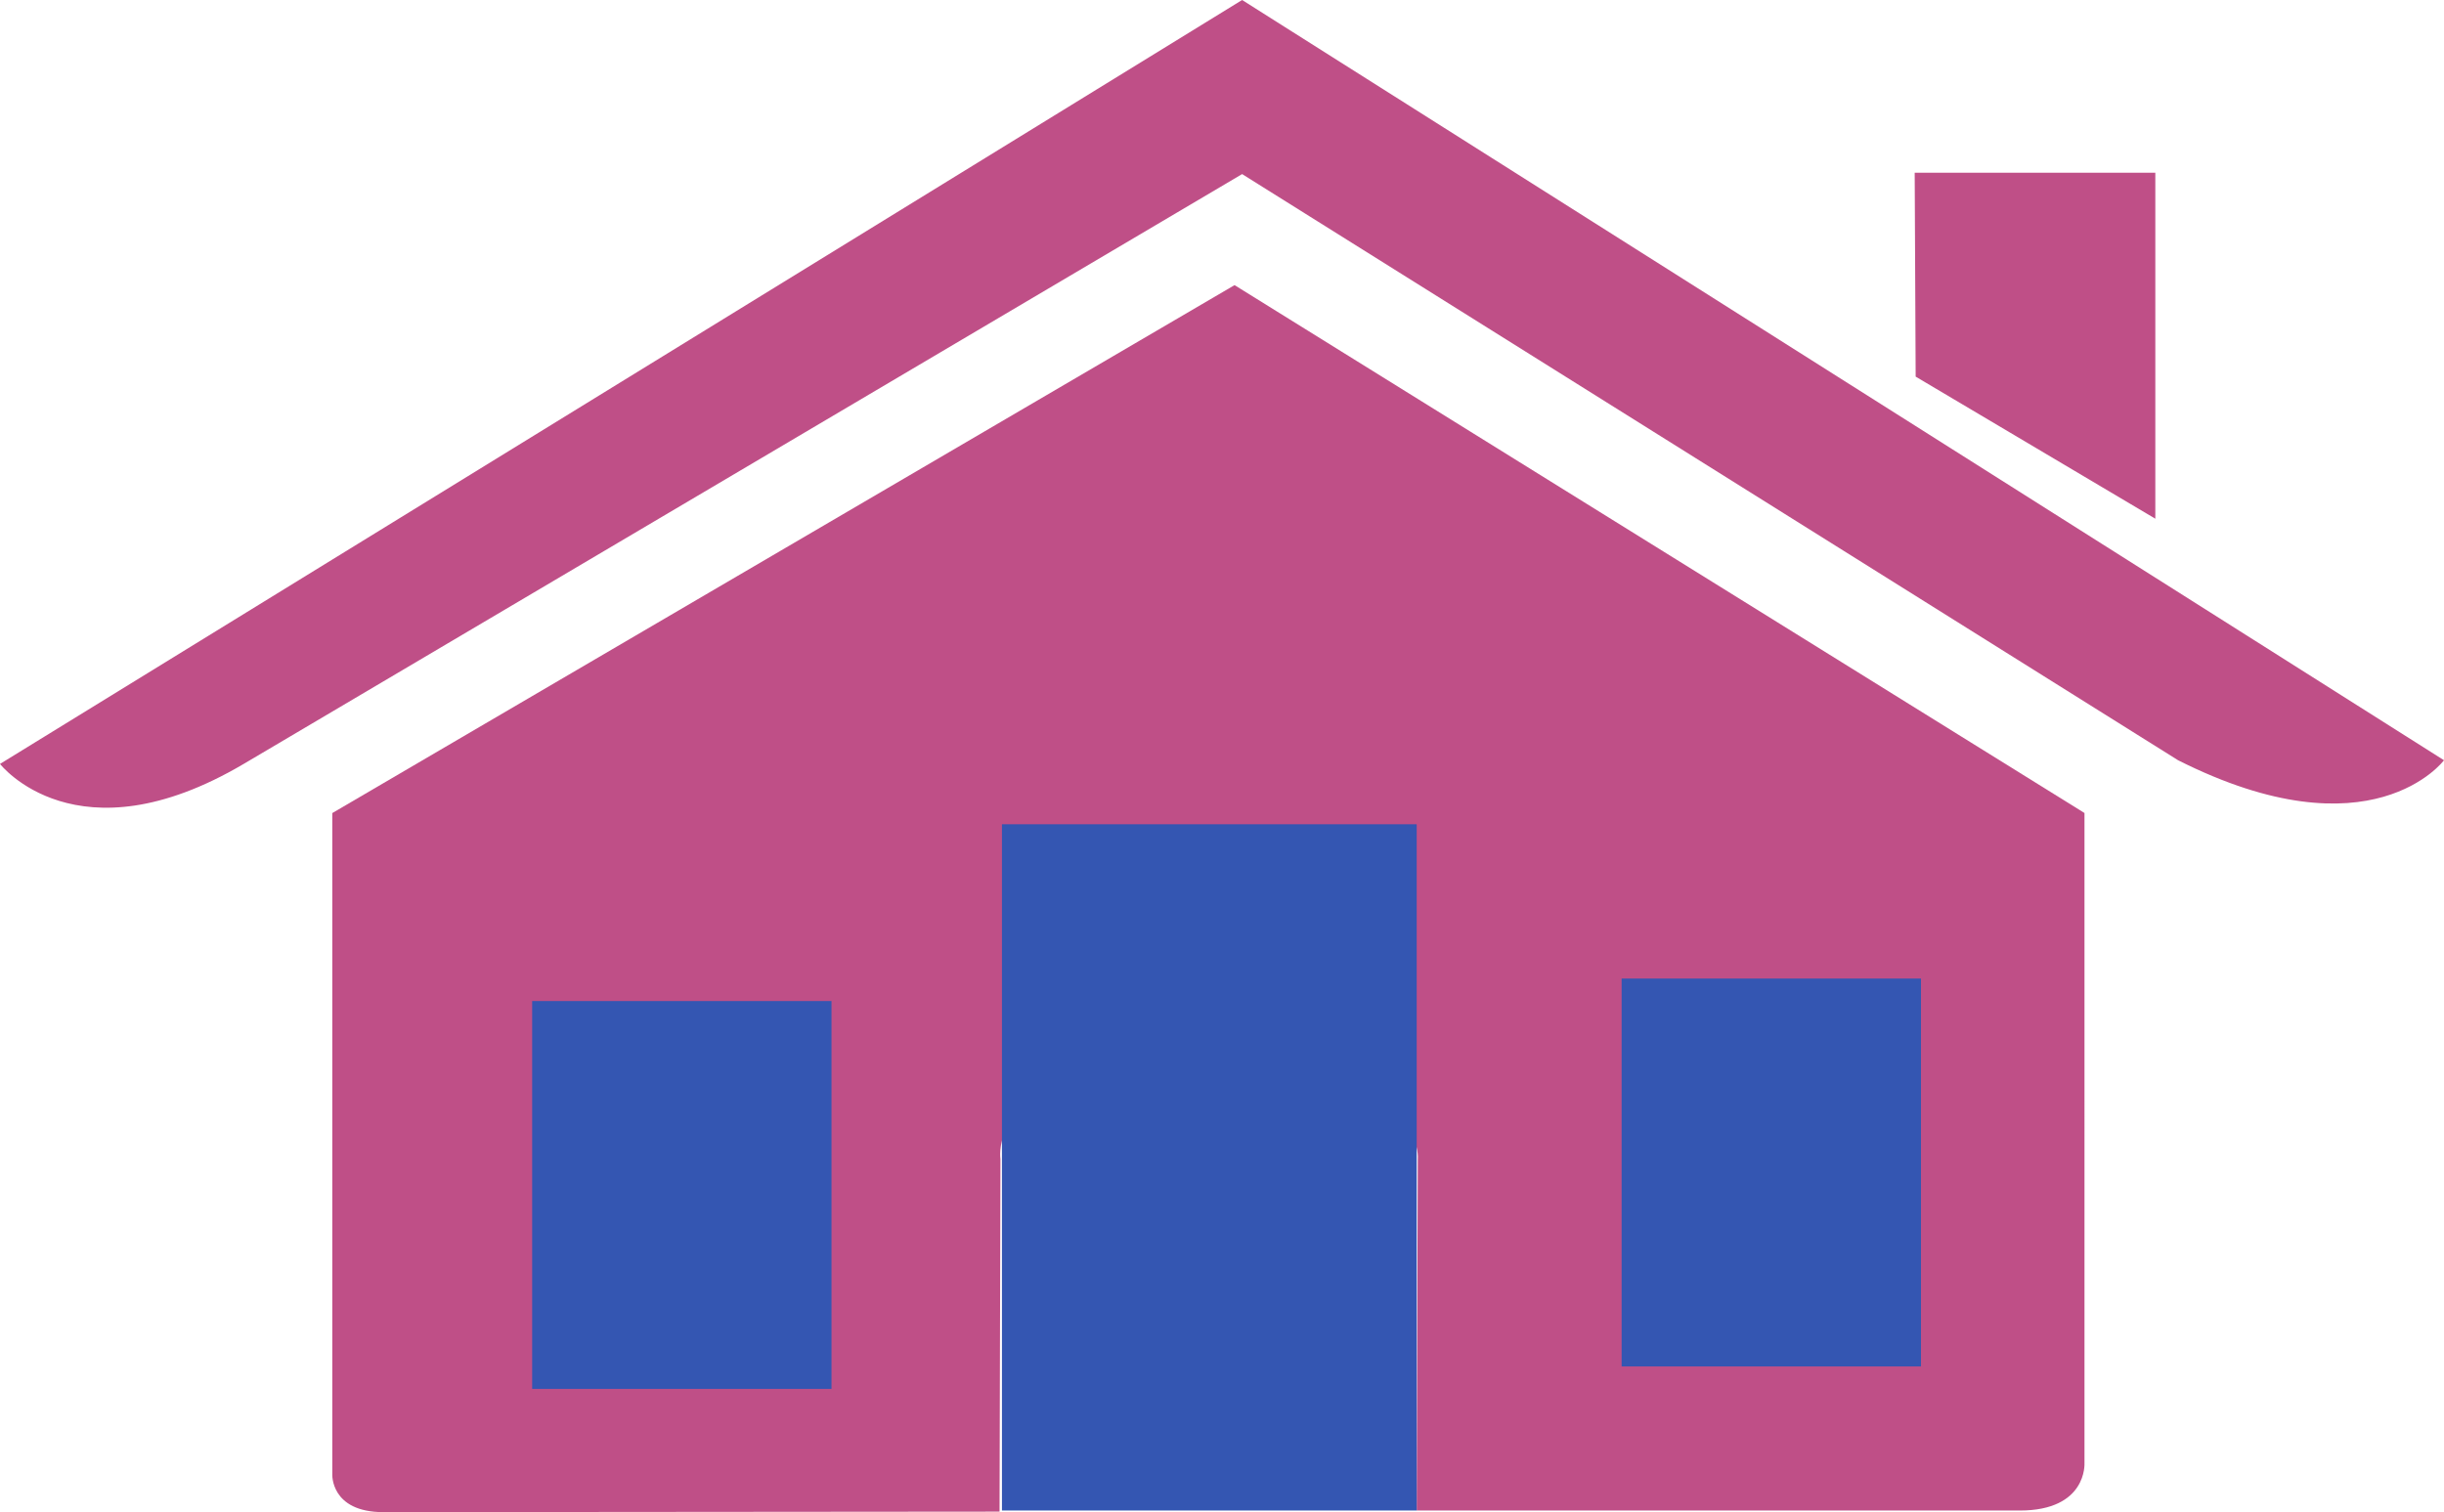
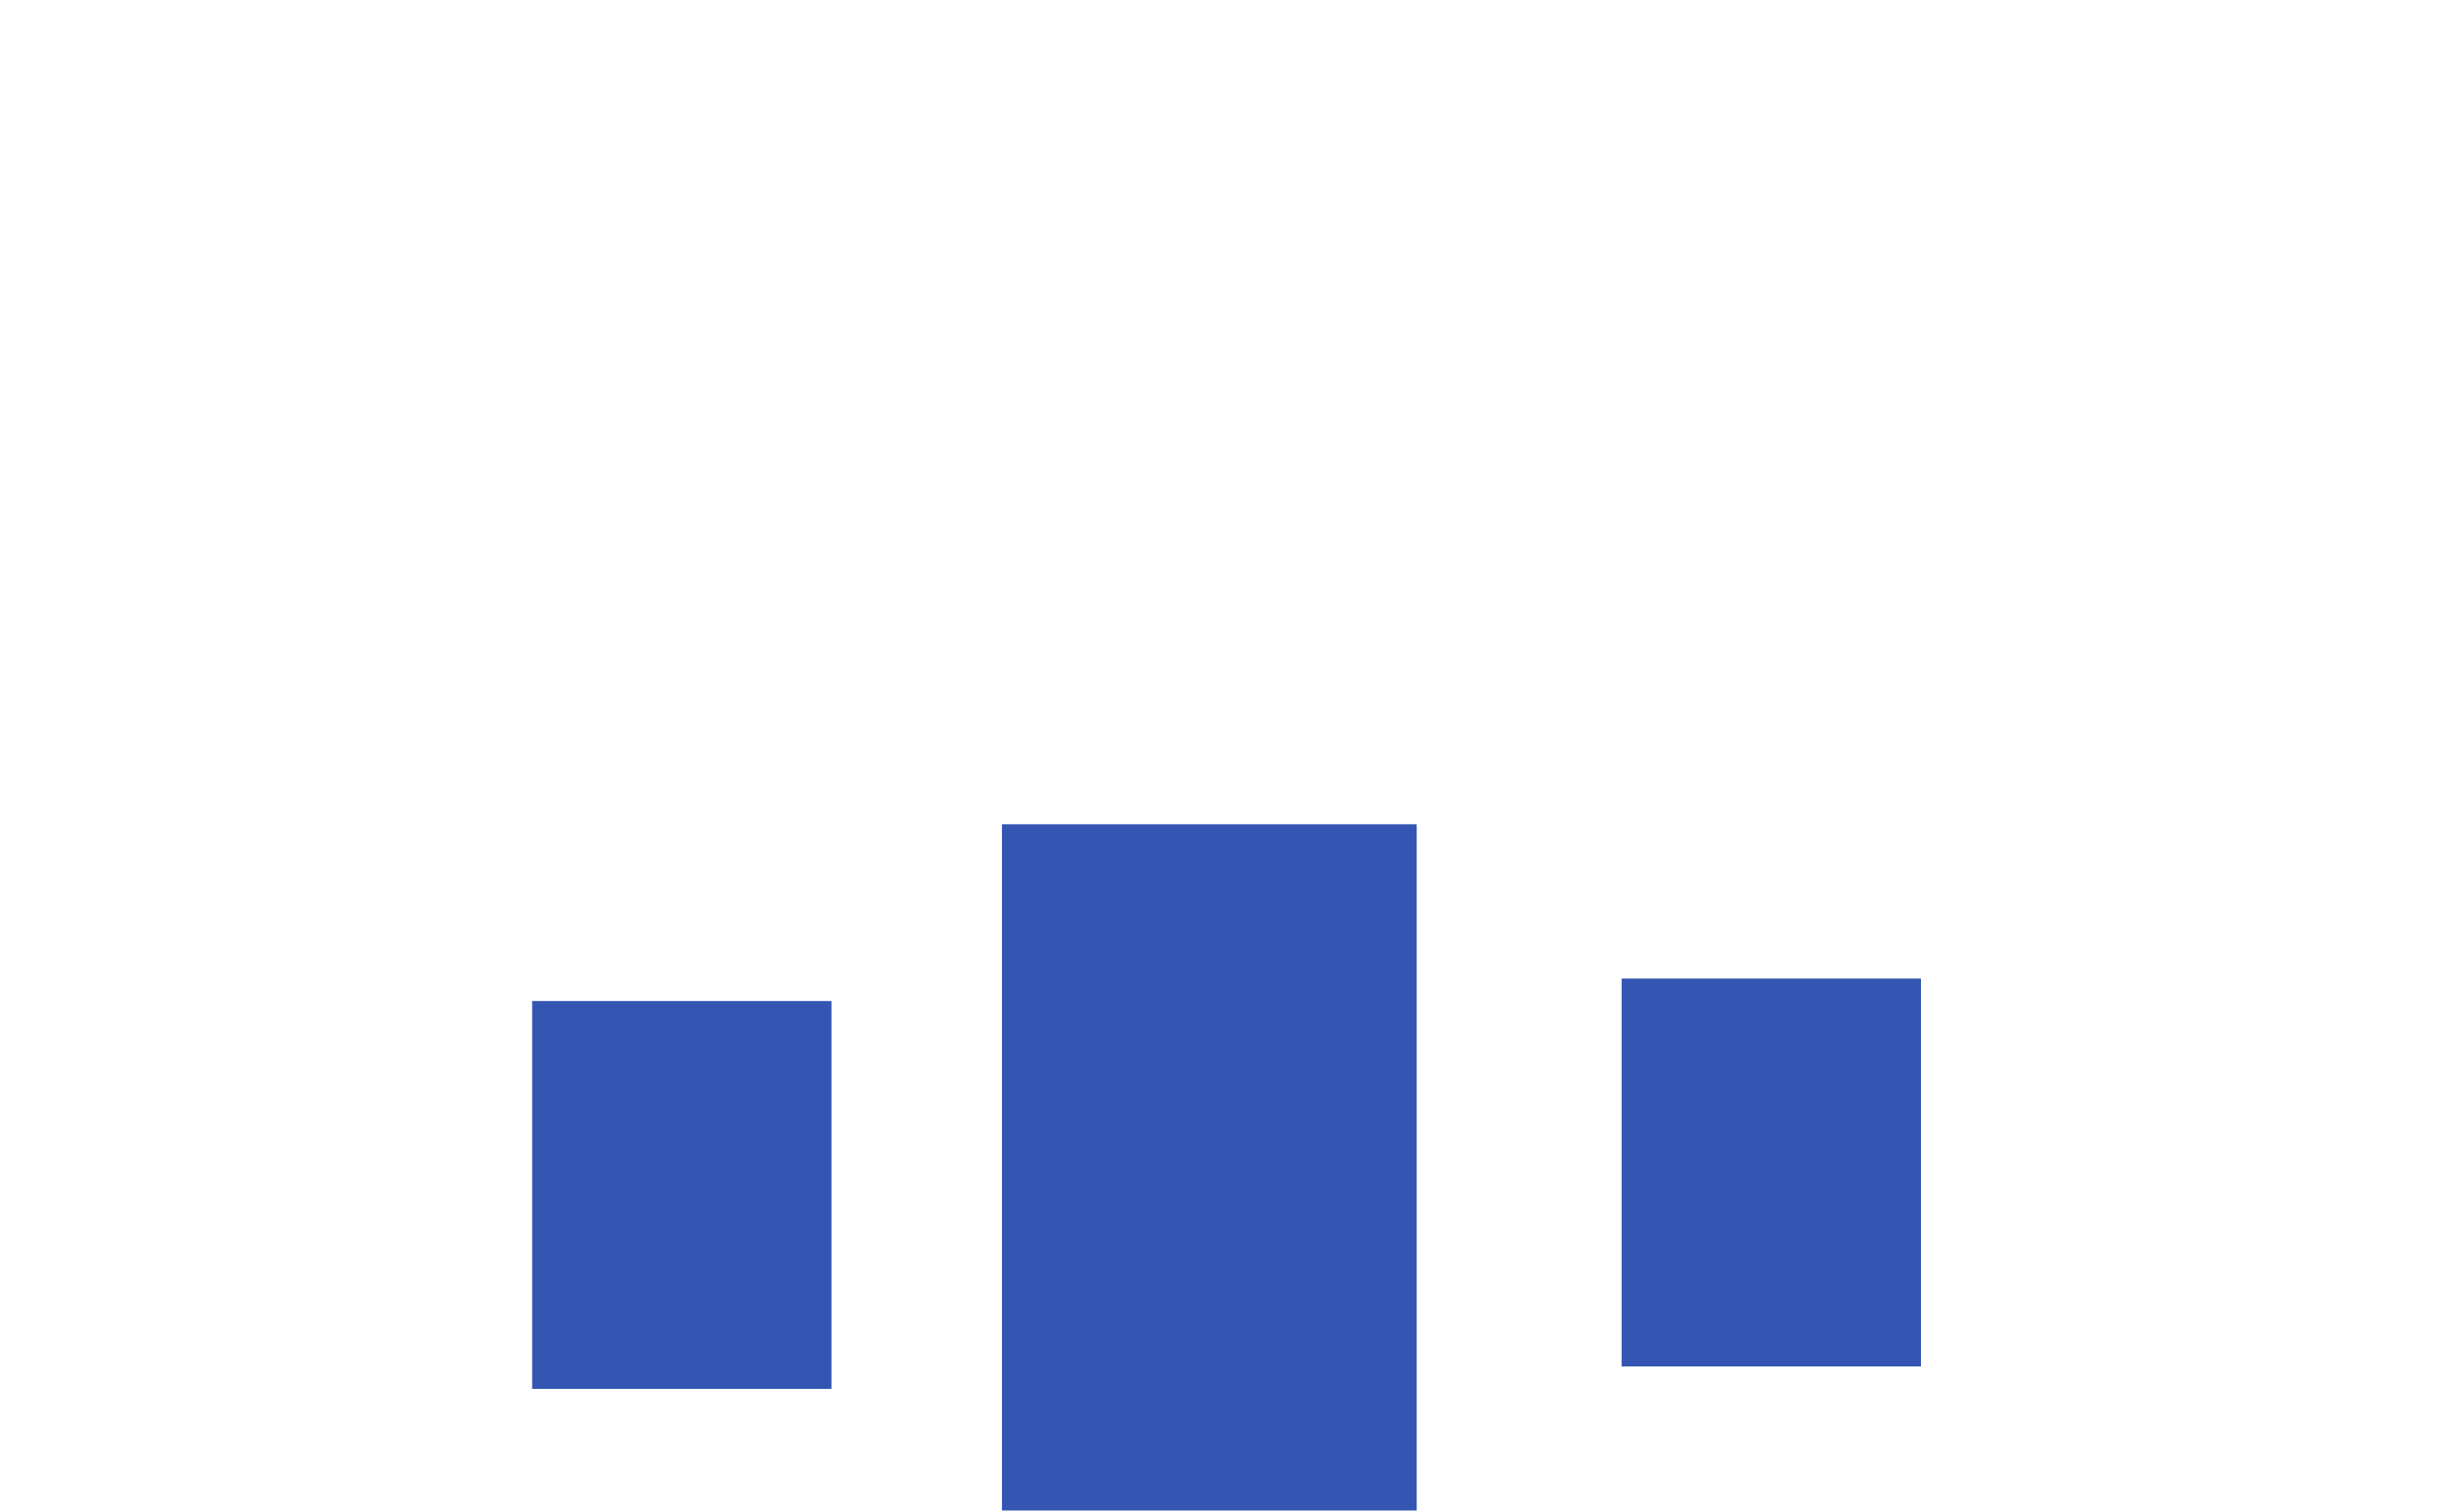
<svg xmlns="http://www.w3.org/2000/svg" width="37.784" height="23.383">
  <g fill="#bf4f87">
-     <path d="M5.137 22.793s-.034.59.792.59l9.524-.008.014-5.451s-.134-.898 1.113-.898h3.953c1.476 0 1.386.898 1.386.898l-.017 5.434h9.323c1.048 0 1.001-.734 1.001-.734V12.572l-13.14-8.163-13.949 8.164z" />
-     <path d="M0 11.813s1.183 1.524 3.767 0l15.436-9.121 14.47 9.064c2.99 1.506 4.111 0 4.111 0L19.203 0zm29.616-5.989l3.705 2.197v-5.35h-3.72z" />
-   </g>
+     </g>
  <path d="M8.227 15.479h4.628v5.998H8.227zm16.843-.347h4.628v5.998H25.07zM15.49 12.746h6.412v10.612H15.49z" fill="#3456b2" />
</svg>